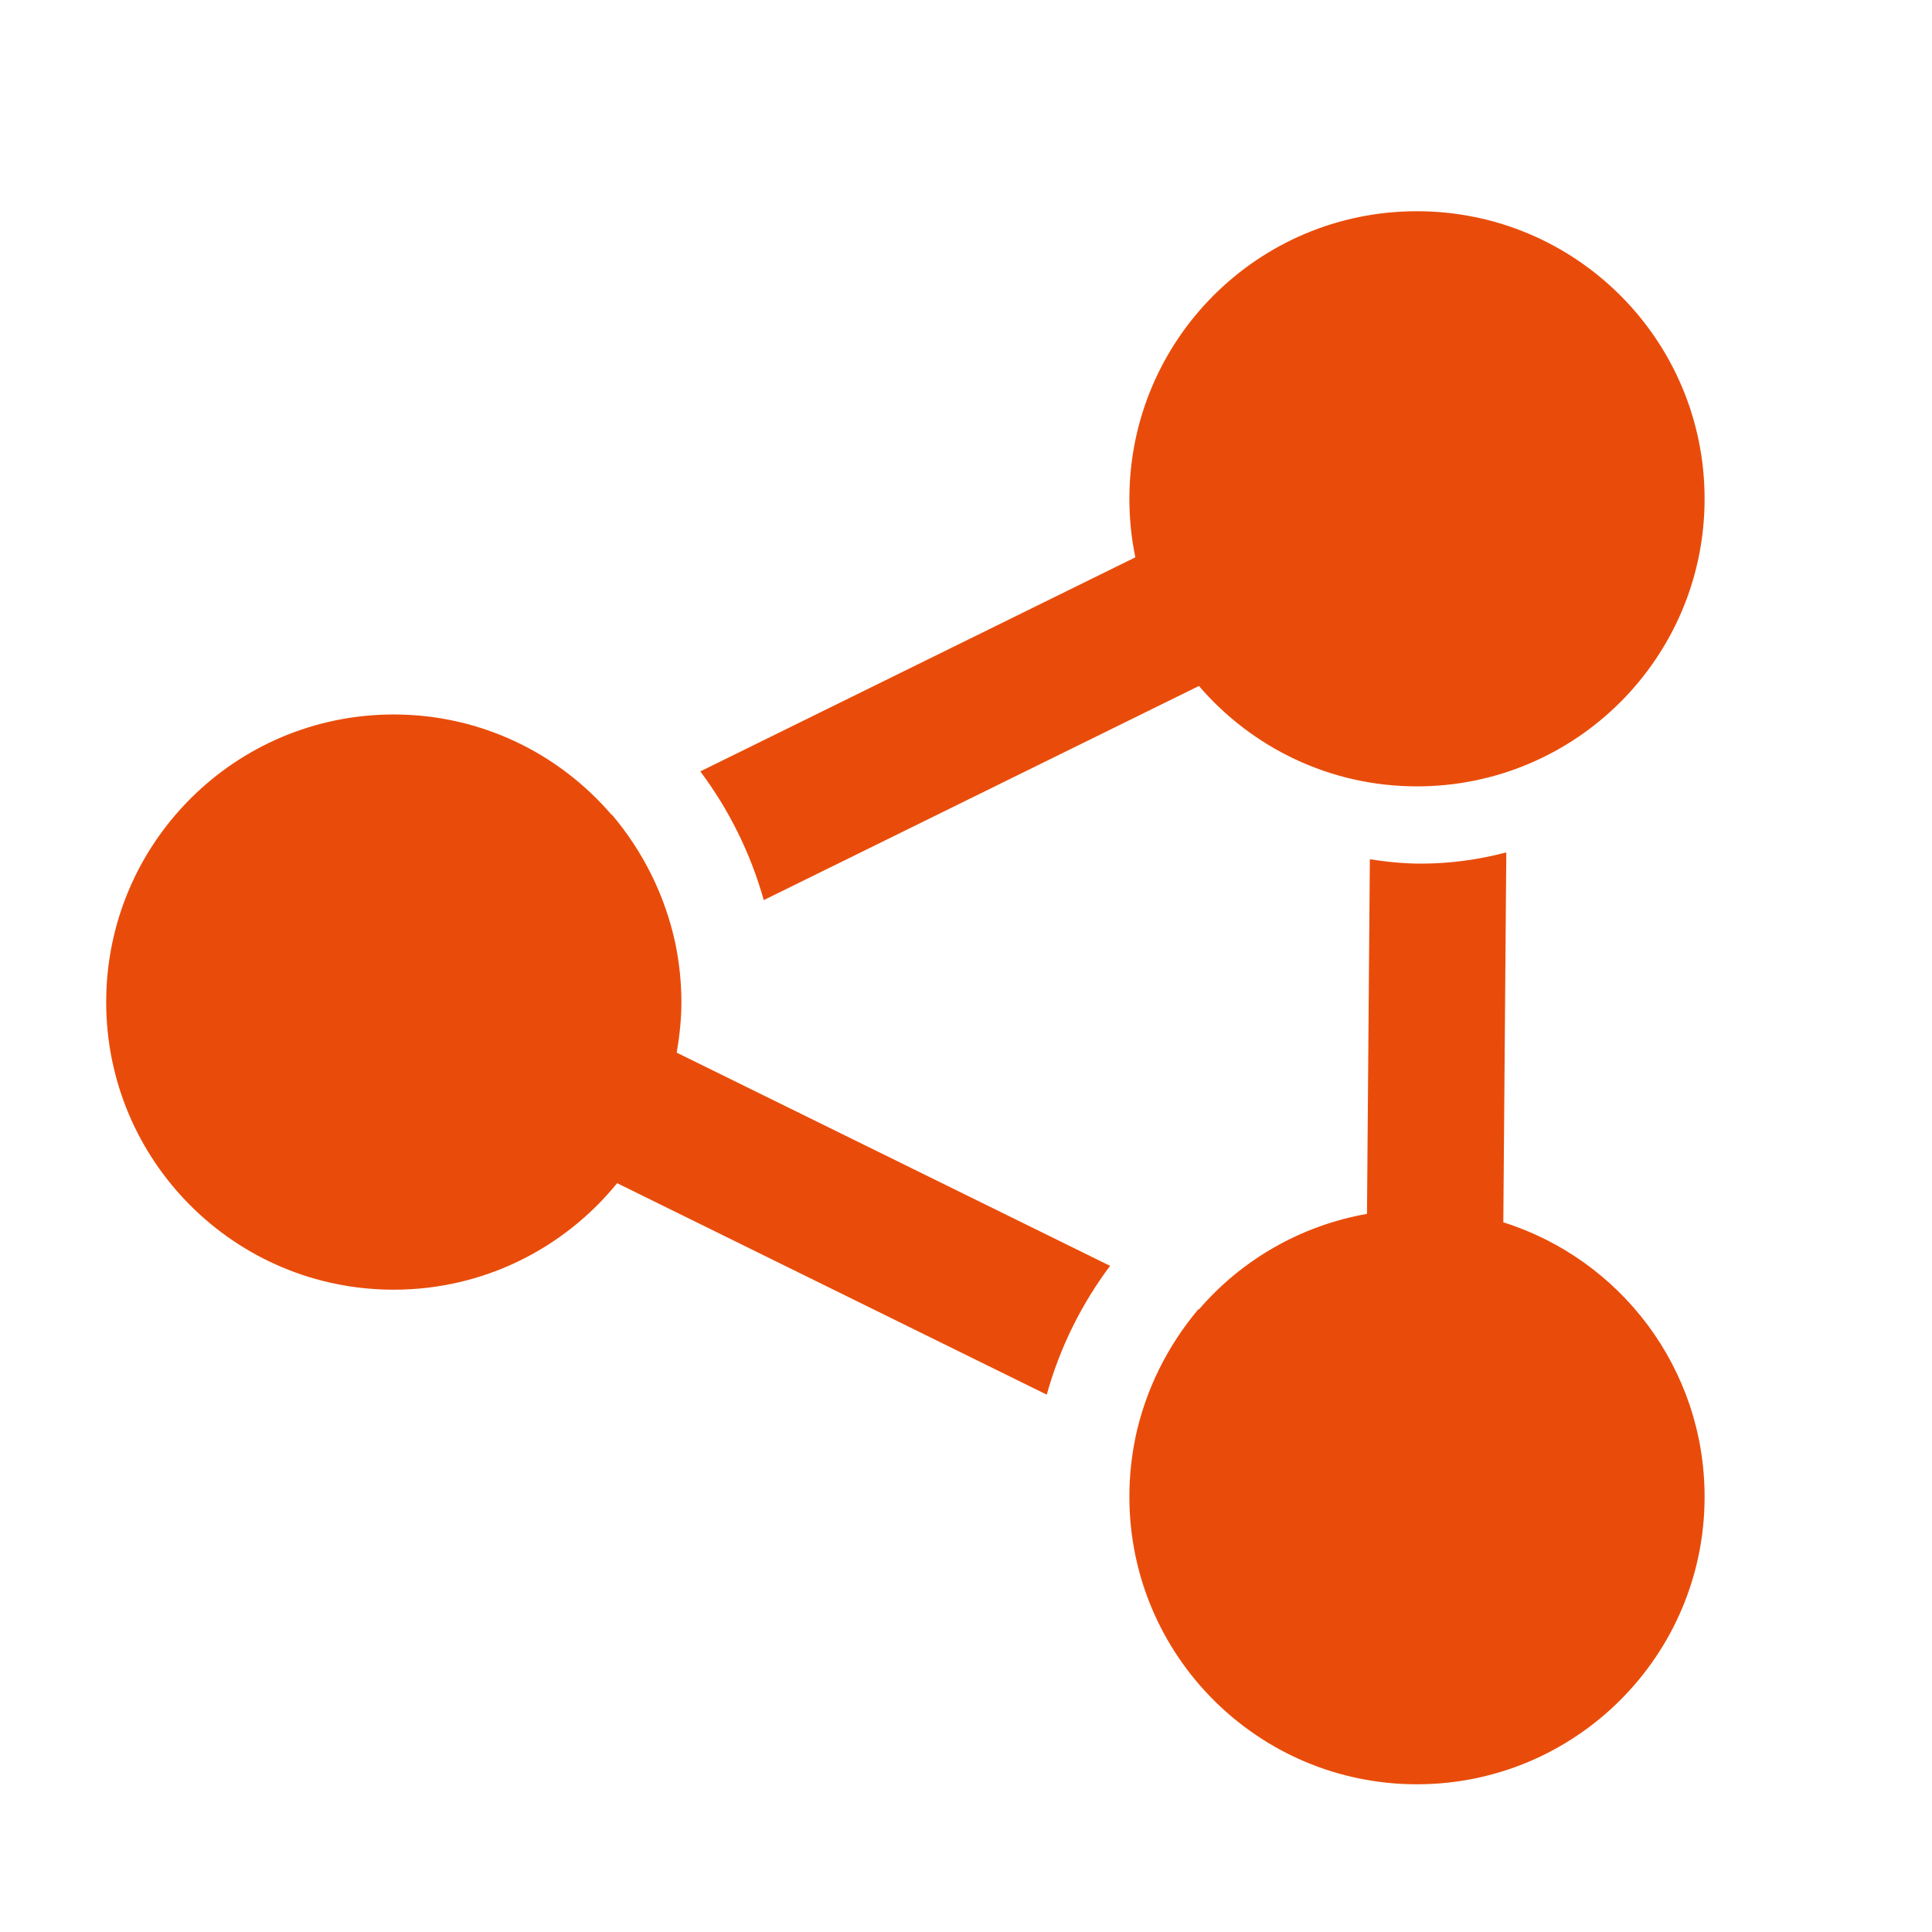
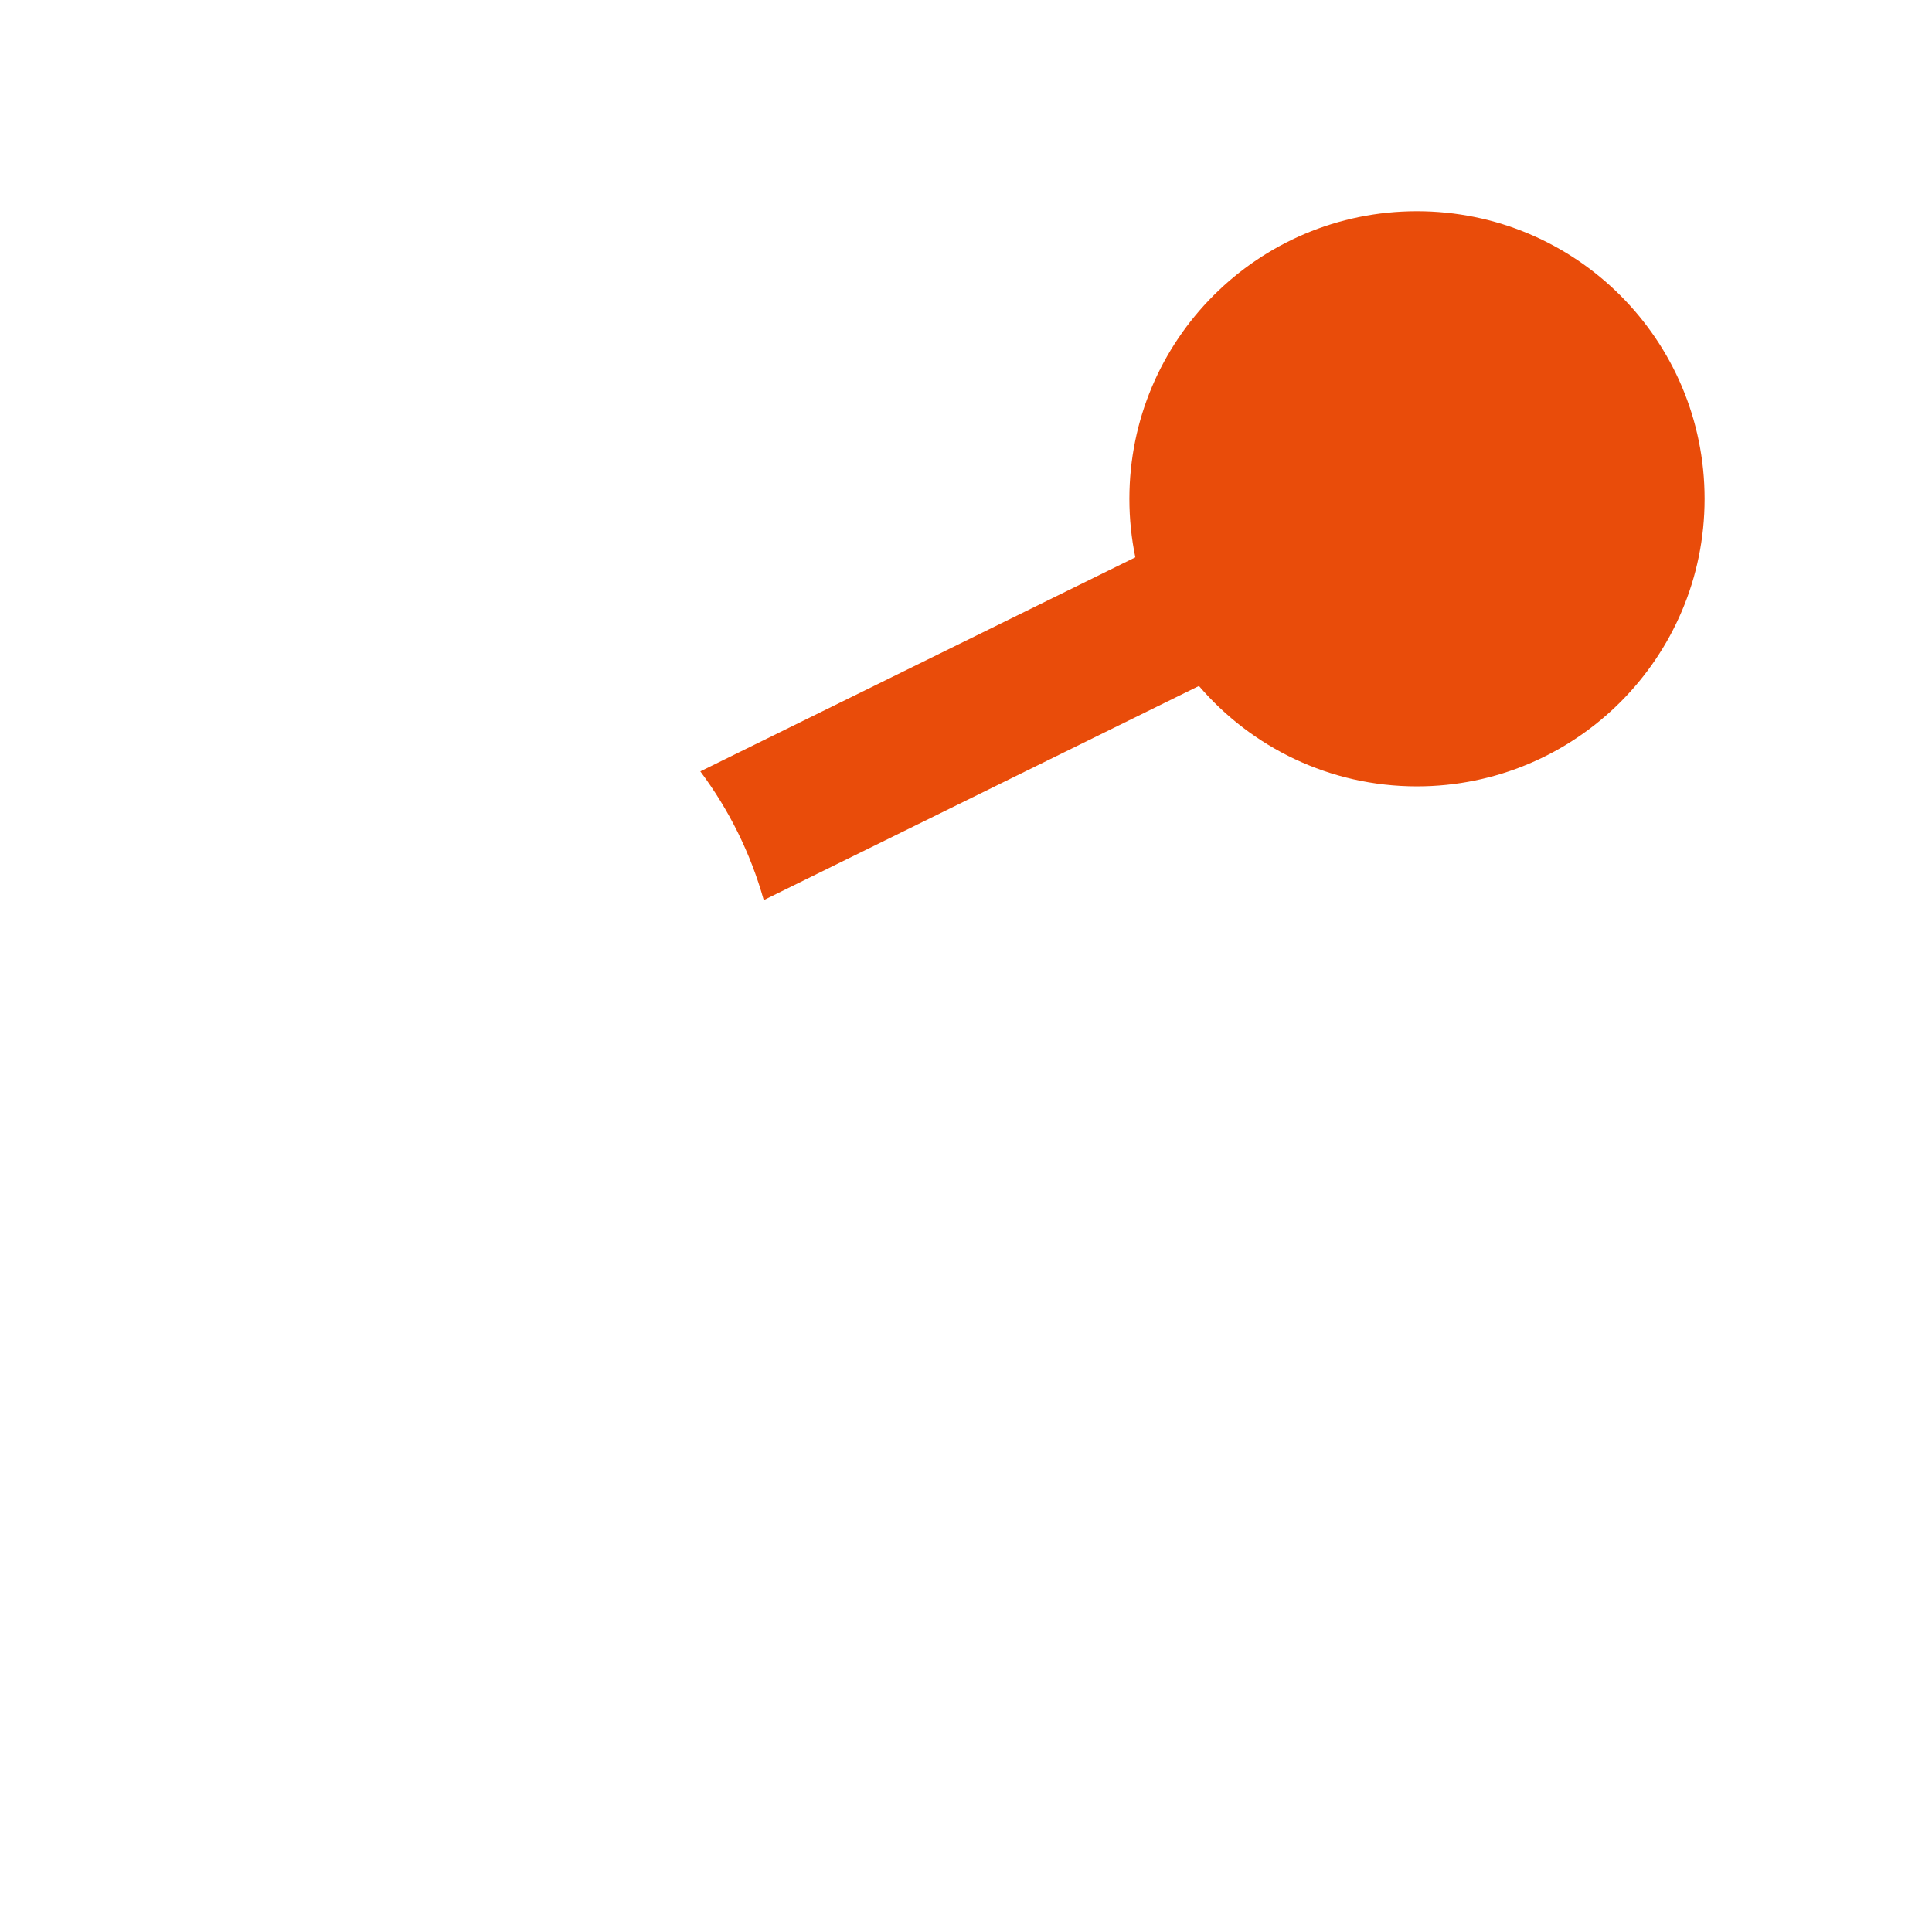
<svg xmlns="http://www.w3.org/2000/svg" version="1.1" id="Ebene_1" x="0px" y="0px" viewBox="0 0 85 85" style="enable-background:new 0 0 85 85;" xml:space="preserve">
  <style type="text/css">
	.st0{fill:#E94C0A;}
</style>
  <g>
    <path class="st0" d="M33.602,39.601l19.146-9.421c2.317,2.701,5.753,4.417,9.59,4.417   c6.99,0,12.657-5.664,12.657-12.65c0-6.993-5.667-12.654-12.657-12.654c-6.987,0-12.65,5.66-12.65,12.654   c0,0.881,0.09,1.741,0.262,2.573l-19.139,9.418C32.065,35.615,33.021,37.528,33.602,39.601z" />
-     <path class="st0" d="M29.979,44.087c0-0.874-0.093-1.72-0.259-2.545c-0.452-2.141-1.43-4.082-2.794-5.695   l-0.014,0.007c-2.317-2.704-5.747-4.42-9.59-4.42c-6.99,0-12.65,5.667-12.65,12.654   c0,6.99,5.66,12.653,12.65,12.653c3.968,0,7.505-1.827,9.829-4.686l18.901,9.304   c0.577-2.075,1.53-3.989,2.787-5.667l-19.067-9.38C29.896,45.589,29.979,44.846,29.979,44.087z" />
-     <path class="st0" d="M66.14,53.777l0.131-16.274c-1.195,0.31-2.442,0.493-3.734,0.493   c-0.774,0-1.527-0.077-2.269-0.191l-0.126,15.6c-2.938,0.519-5.531,2.037-7.395,4.207L52.724,57.6   c-1.354,1.606-2.328,3.54-2.777,5.671h0.003c-0.173,0.832-0.262,1.696-0.262,2.58   c0,6.983,5.664,12.65,12.65,12.65c6.99,0,12.657-5.667,12.657-12.65C74.995,60.186,71.272,55.391,66.14,53.777z   " />
  </g>
</svg>